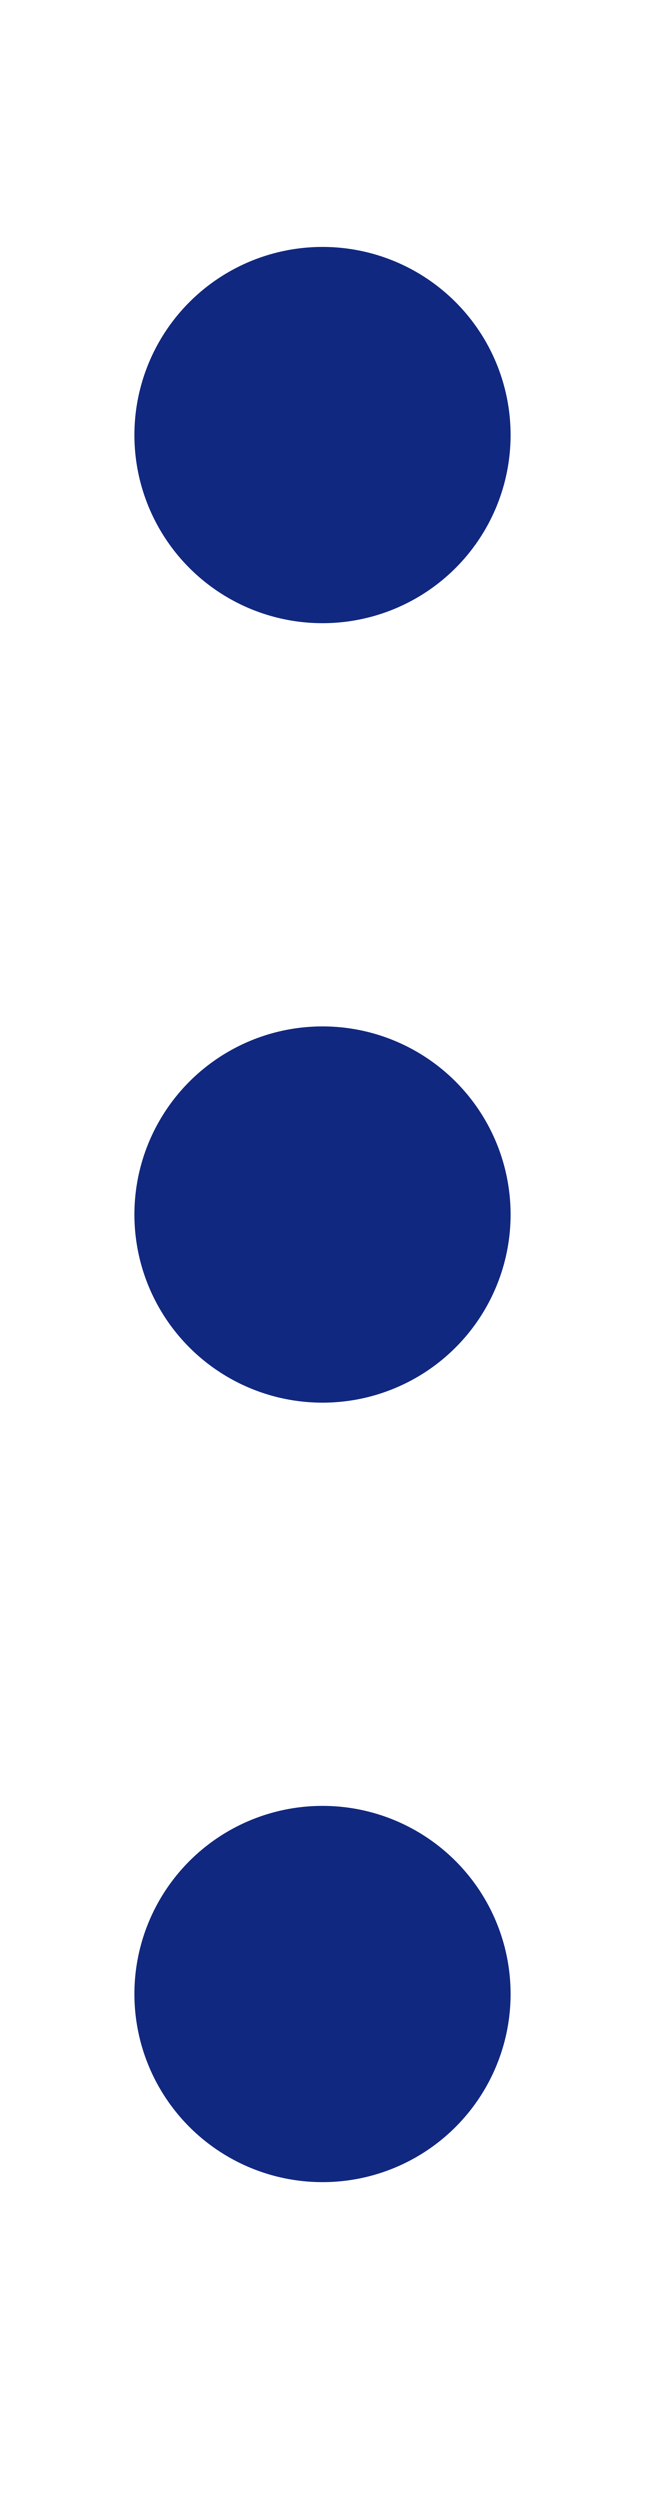
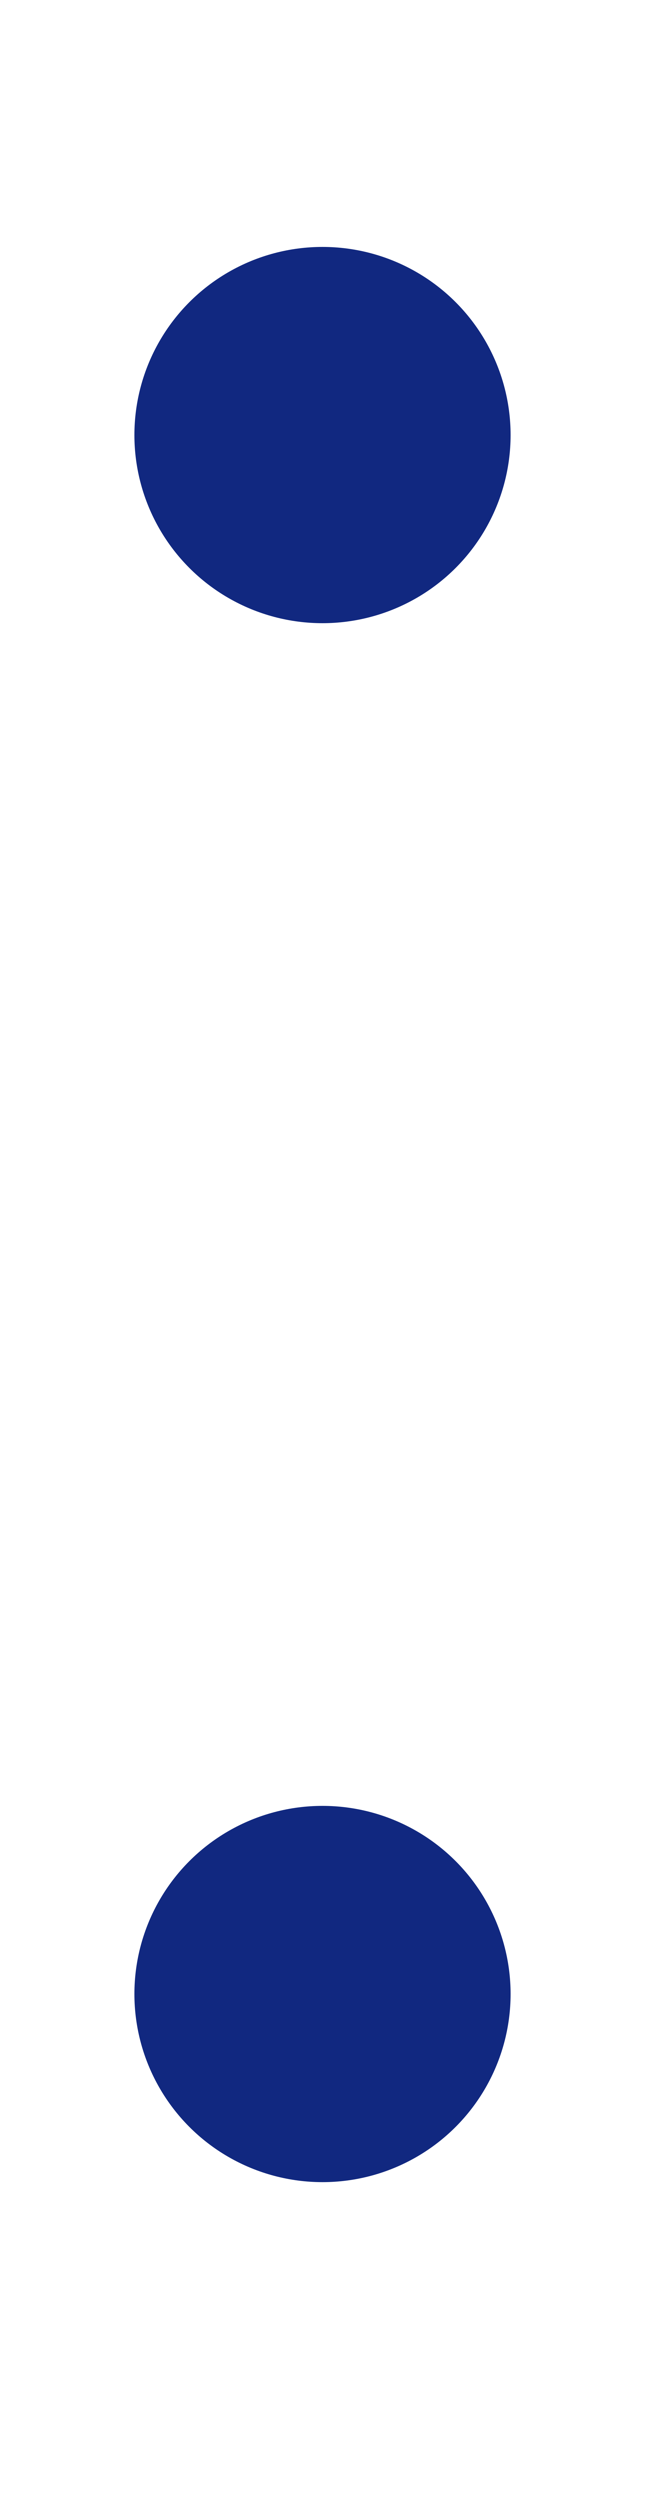
<svg xmlns="http://www.w3.org/2000/svg" width="8" height="31" viewBox="0 0 8 31" fill="none">
  <circle cx="4" cy="5.395" r="2.333" fill="#112880" />
-   <circle cx="4" cy="15.061" r="2.333" fill="#112880" />
  <circle cx="4" cy="24.727" r="2.333" fill="#112880" />
</svg>